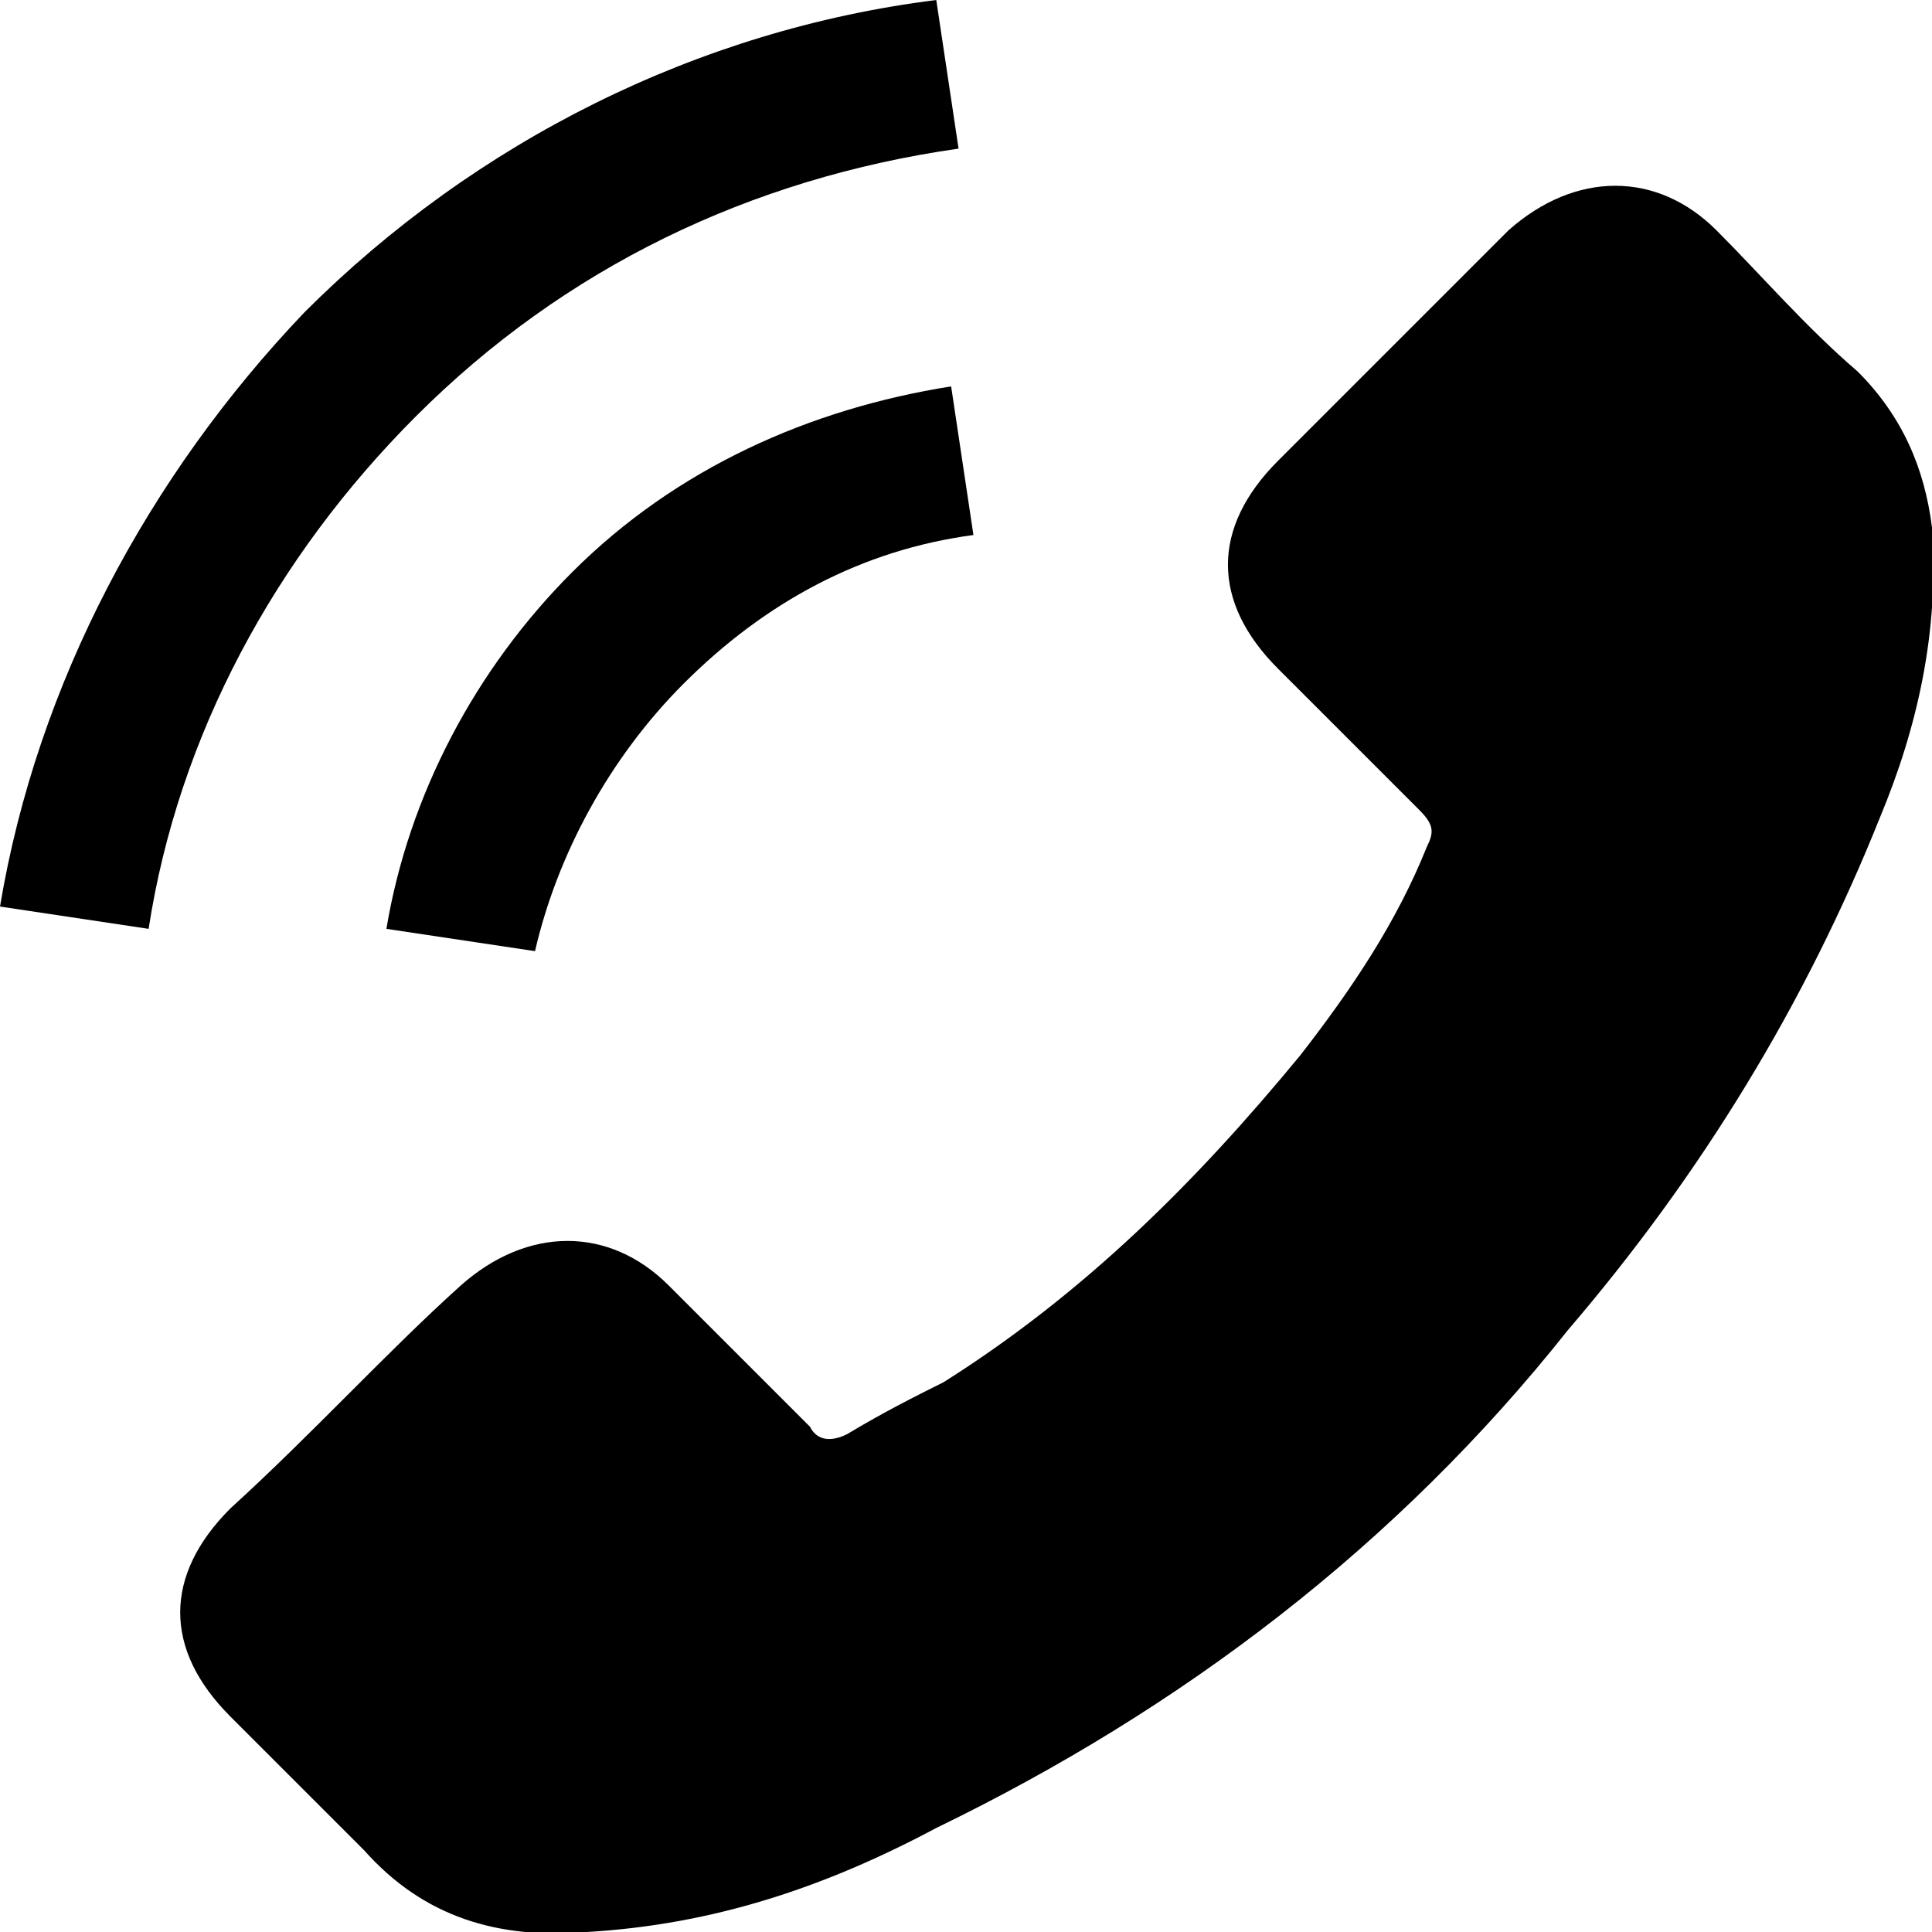
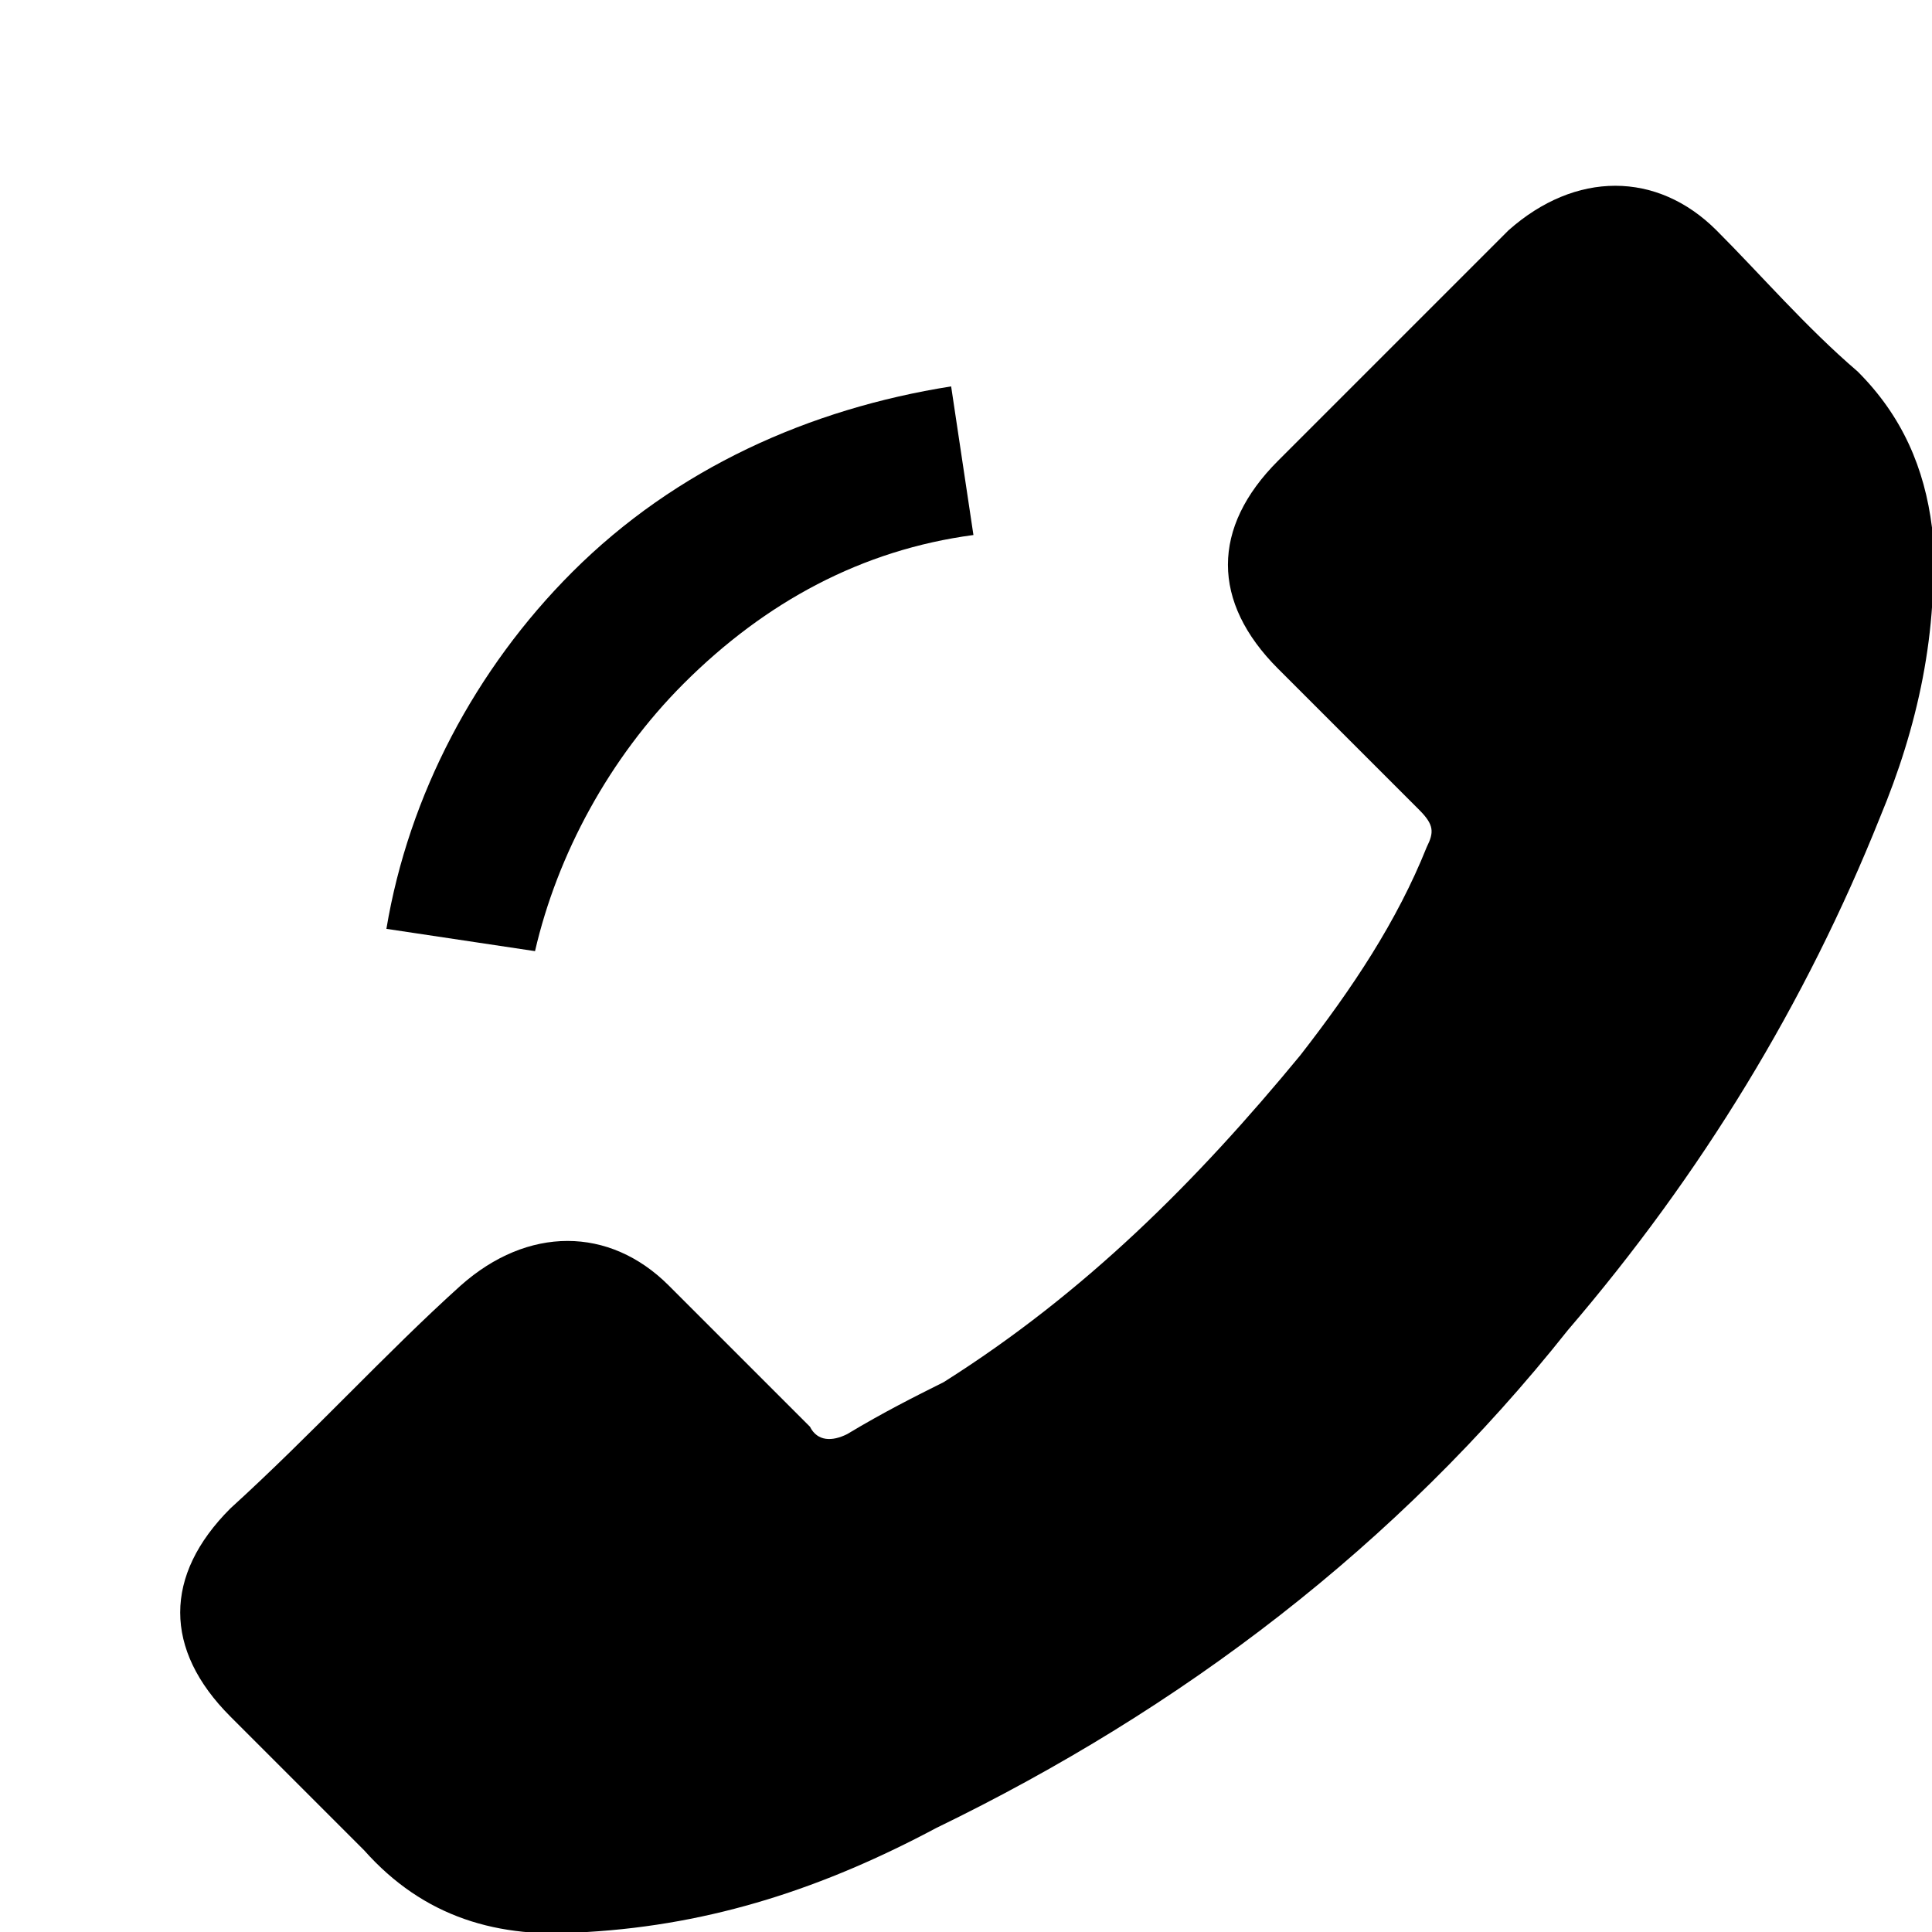
<svg xmlns="http://www.w3.org/2000/svg" version="1.1" id="Capa_1" x="0px" y="0px" viewBox="0 0 26 26" enable-background="new 0 0 26 26" xml:space="preserve">
  <g>
    <g>
      <path d="M3.1,20.3c-0.9,0.9-0.9,1.9,0,2.8c0.6,0.6,1.2,1.2,1.8,1.8c0.8,0.9,1.8,1.2,3,1.1c1.7-0.1,3.2-0.6,4.7-1.4    c3.3-1.6,6.2-3.8,8.5-6.7c1.8-2.1,3.2-4.4,4.2-6.9c0.5-1.2,0.8-2.5,0.7-3.9c-0.1-0.8-0.4-1.5-1-2.1c-0.7-0.6-1.3-1.3-1.9-1.9    c-0.8-0.8-1.9-0.8-2.8,0c-0.5,0.5-1,1-1.6,1.6c-0.5,0.5-1,1-1.5,1.5c-0.9,0.9-0.9,1.9,0,2.8c0.6,0.6,1.3,1.3,1.9,1.9    c0.2,0.2,0.2,0.3,0.1,0.5c-0.4,1-1,1.9-1.7,2.8c-1.4,1.7-2.9,3.2-4.8,4.4c-0.4,0.2-0.8,0.4-1.3,0.7c-0.2,0.1-0.4,0.1-0.5-0.1    c-0.6-0.6-1.3-1.3-1.9-1.9c-0.8-0.8-1.9-0.8-2.8,0C5.2,18.2,4.2,19.3,3.1,20.3z" />
      <path d="M9.2,9.2c1.1-1.1,2.4-1.8,3.9-2l-0.3-2c-1.9,0.3-3.7,1.1-5.1,2.5c-1.3,1.3-2.2,3-2.5,4.8l2,0.3C7.5,11.5,8.2,10.2,9.2,9.2    z" />
-       <path d="M0,12.2l2,0.3c0.4-2.6,1.7-5,3.6-6.9c2-2,4.5-3.2,7.3-3.6l-0.3-2C9.4,0.4,6.4,1.9,4.1,4.2C2,6.4,0.5,9.2,0,12.2z" />
    </g>
  </g>
</svg>